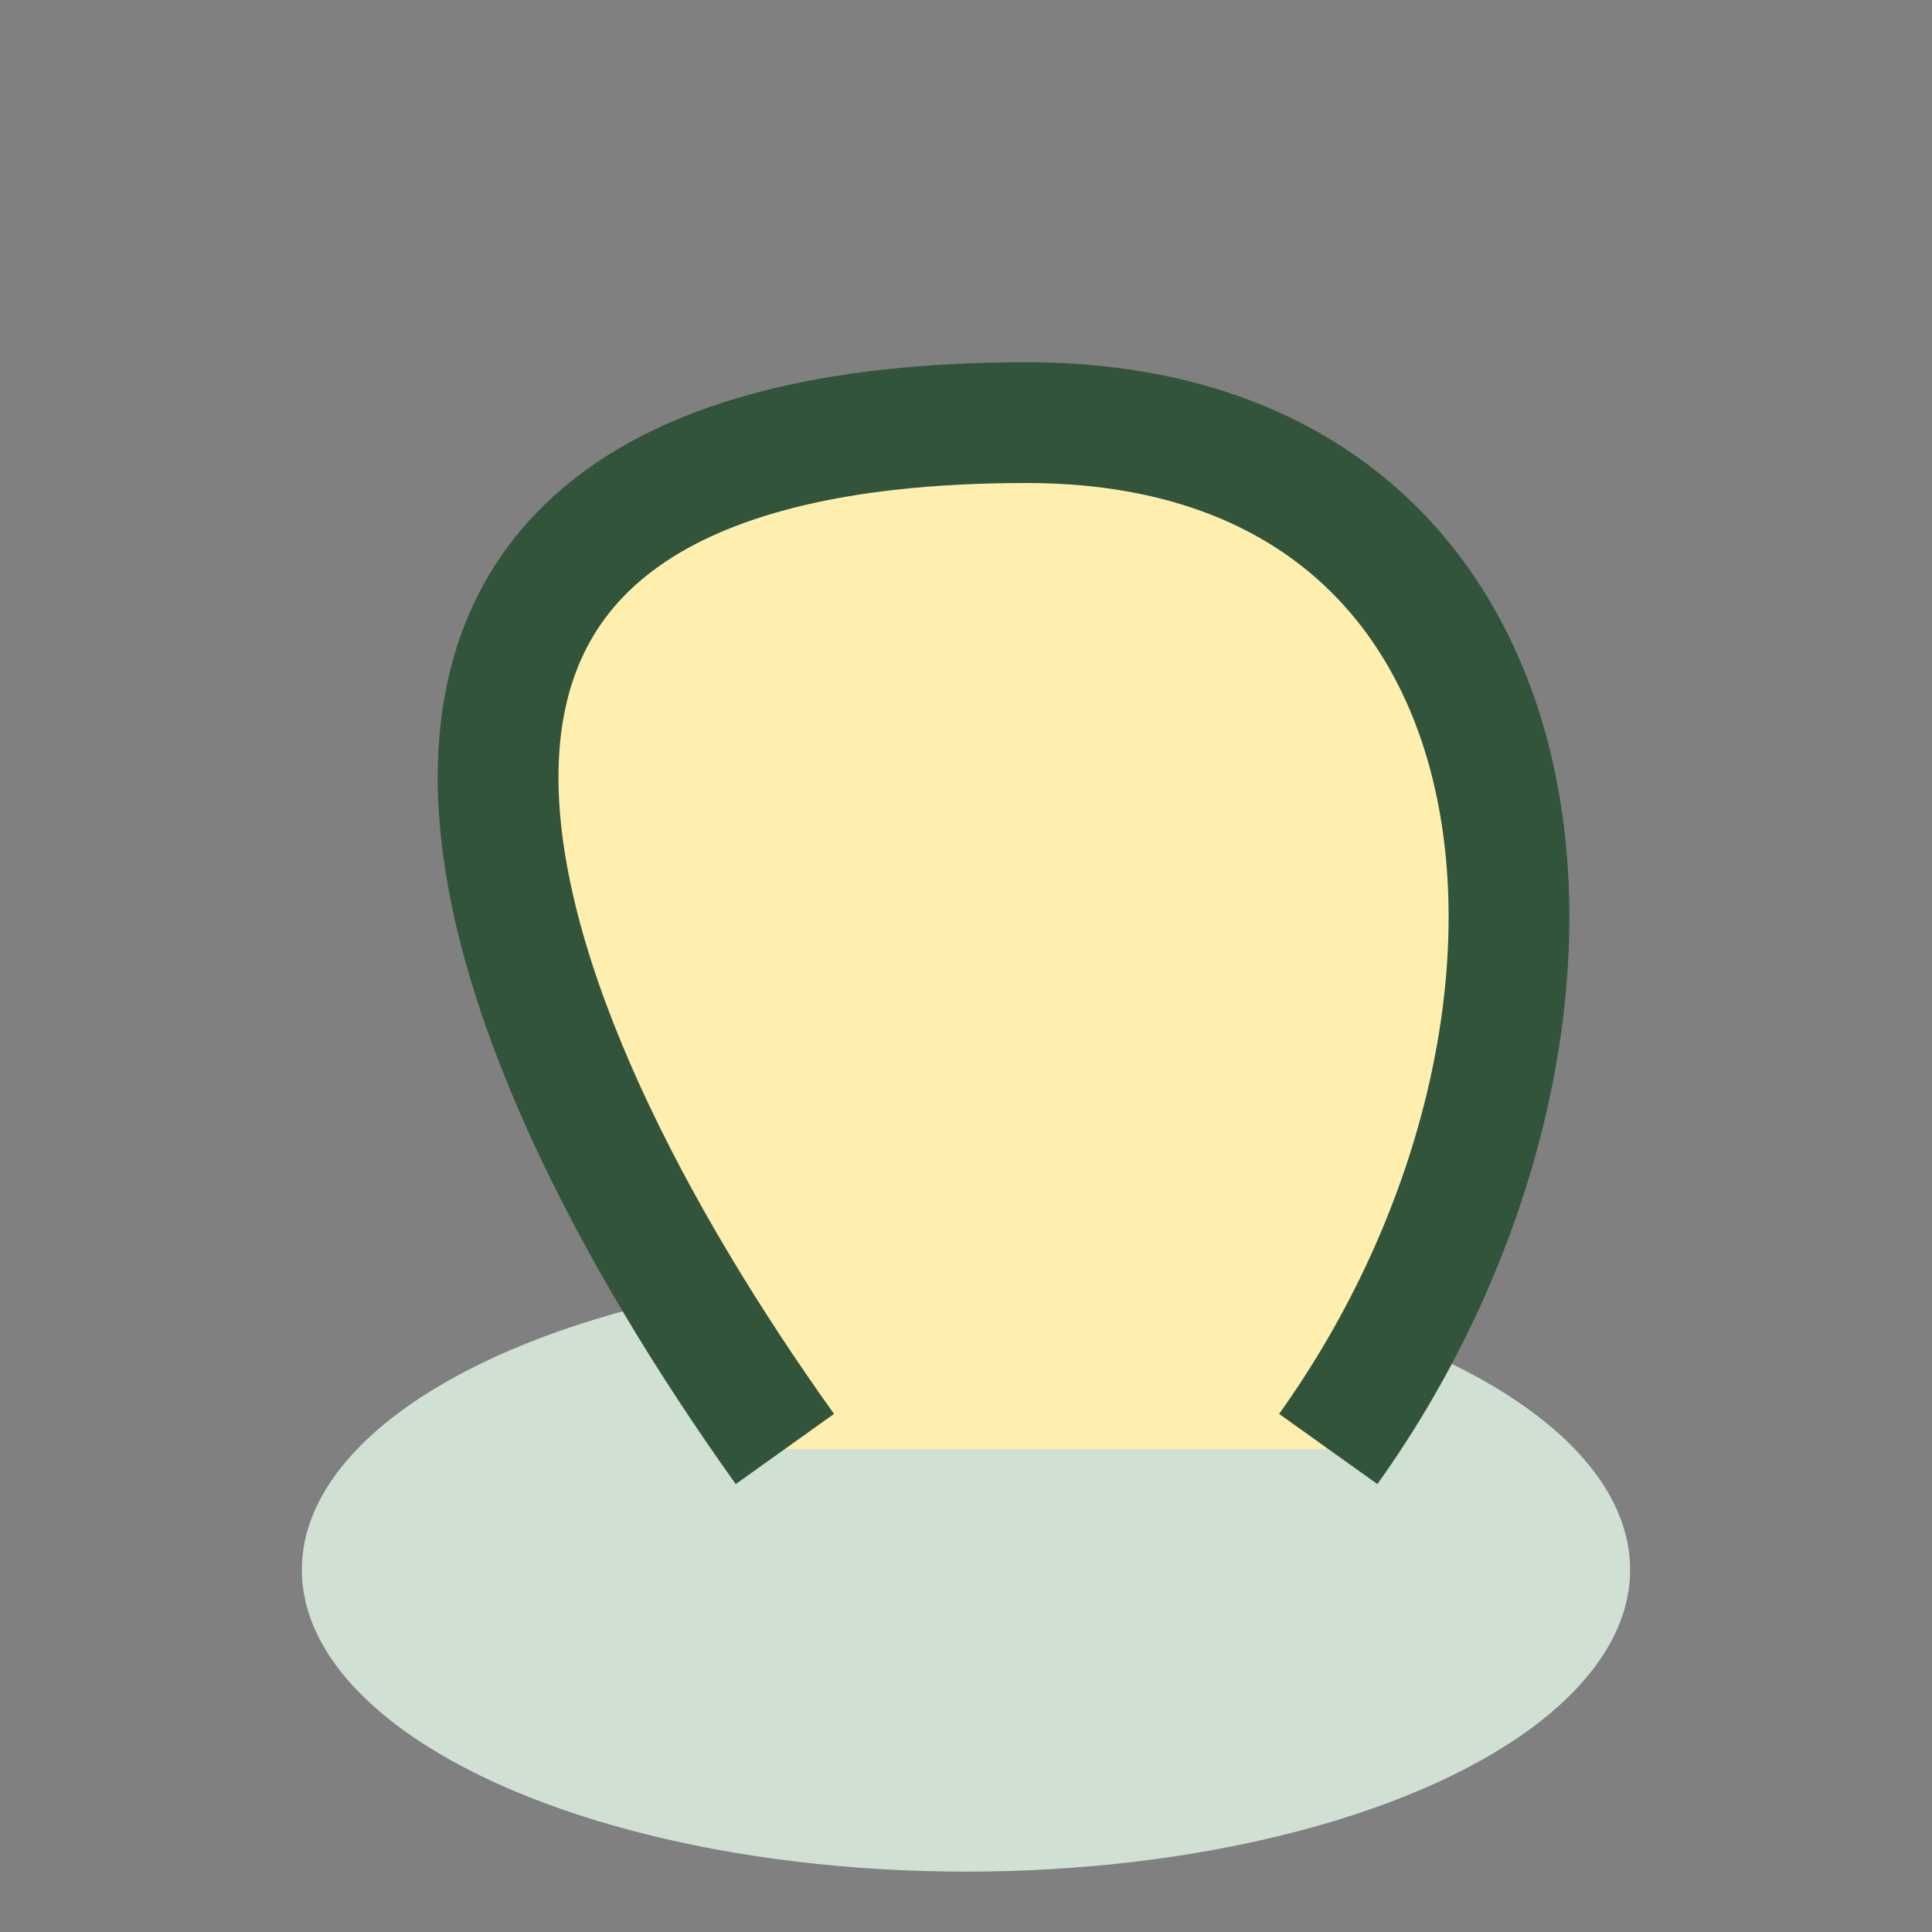
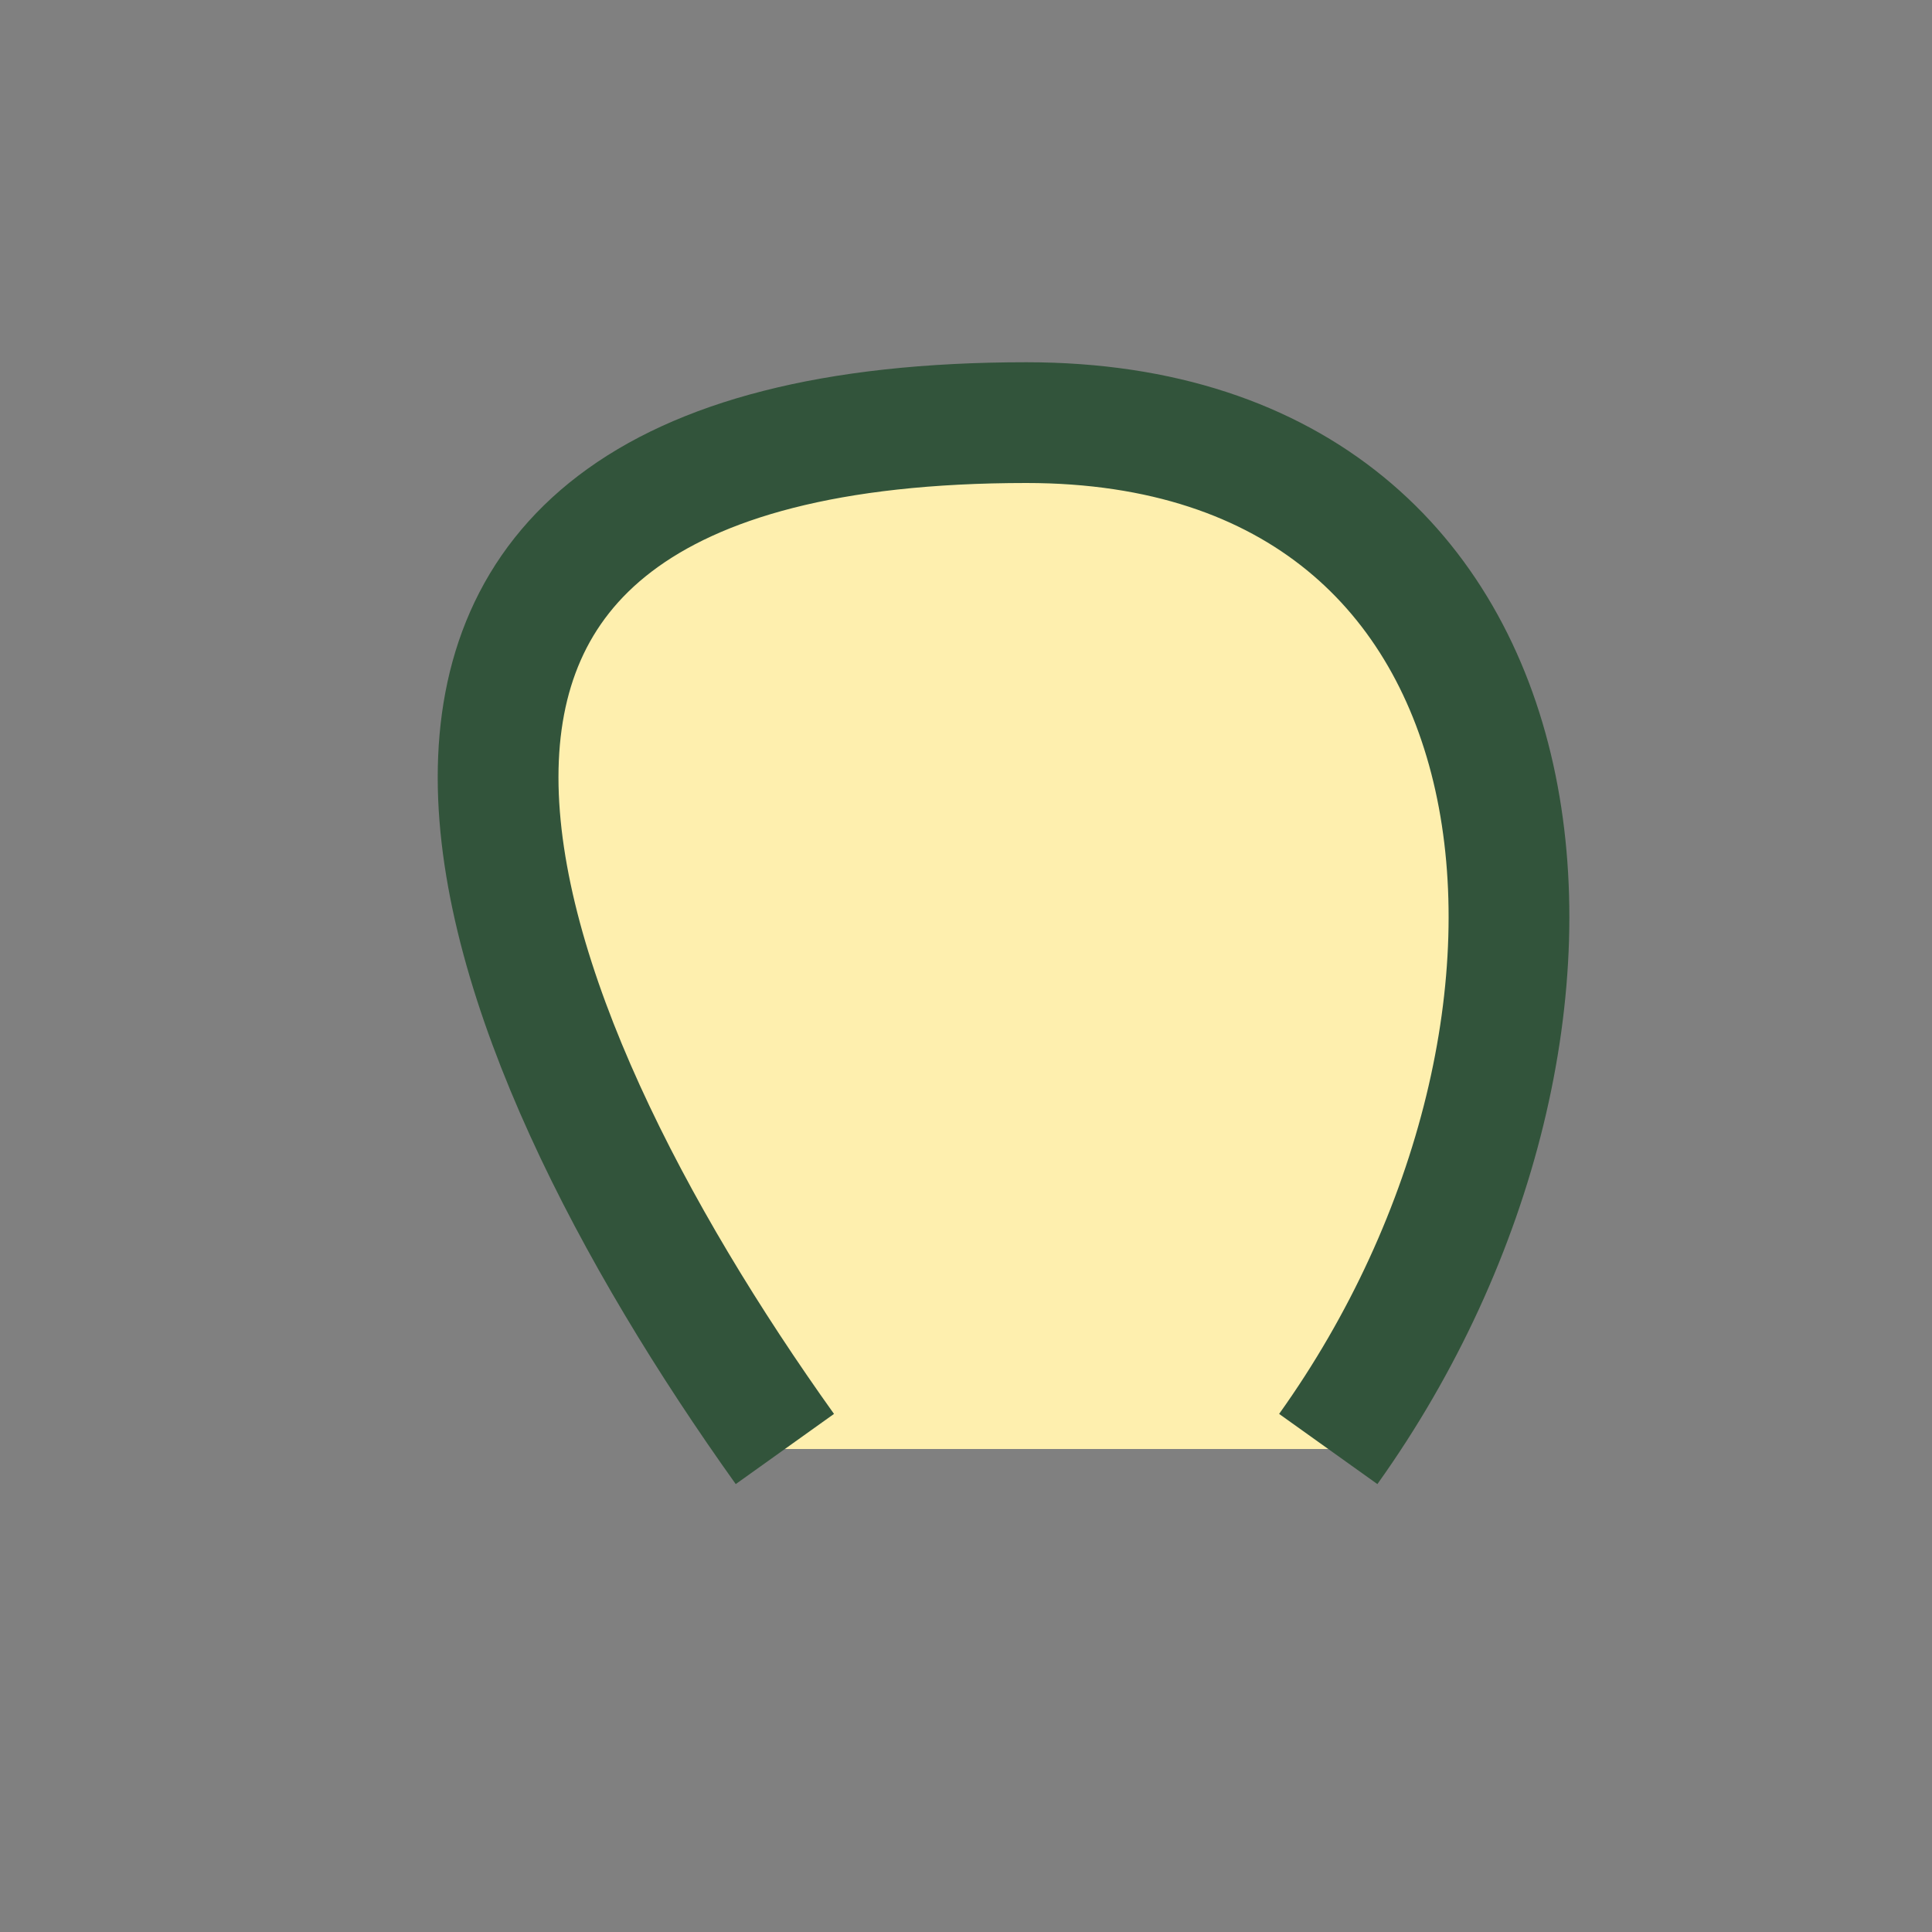
<svg xmlns="http://www.w3.org/2000/svg" width="32" height="32" viewBox="0 0 32 32">
  <rect x="0" y="0" width="32" height="32" fill="#808080" stroke="none" />
-   <ellipse cx="16" cy="26" rx="11" ry="5" fill="#D0E1D4" />
  <path d="M13 24C8 17 4 7 17 7c9 0 10 10 5 17" fill="#FEEFAE" stroke="#32543B" stroke-width="2" />
</svg>